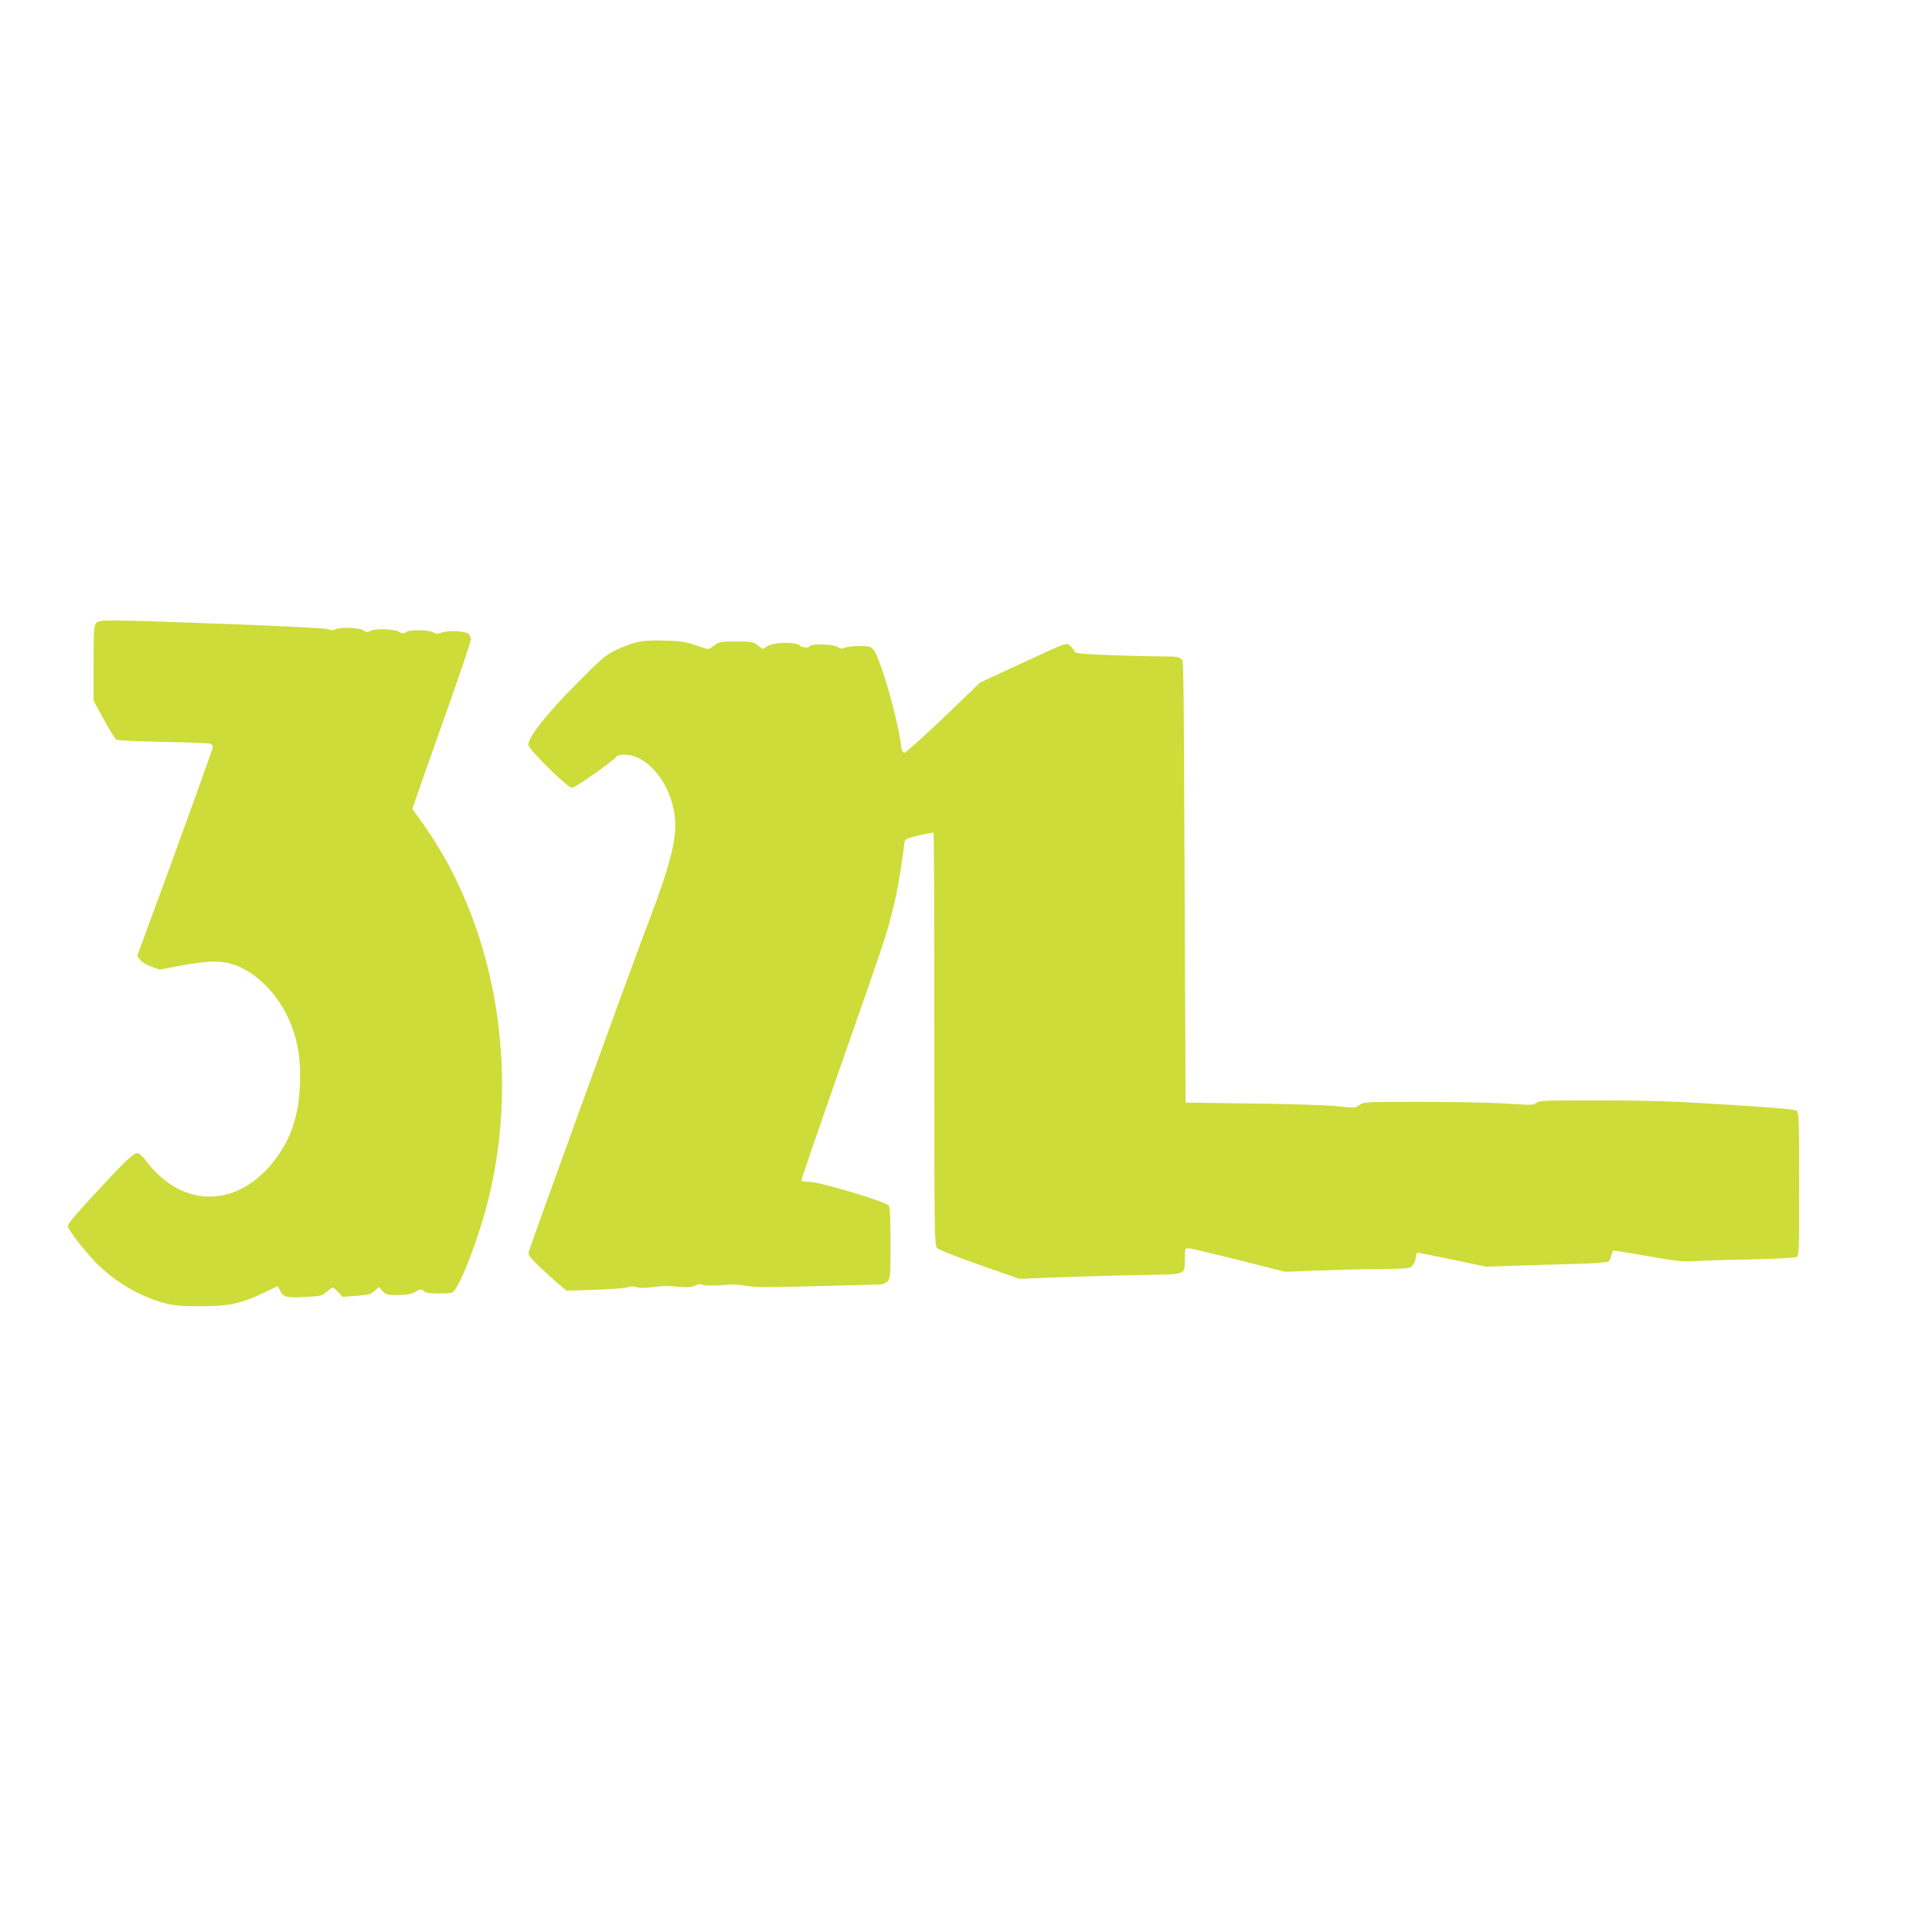
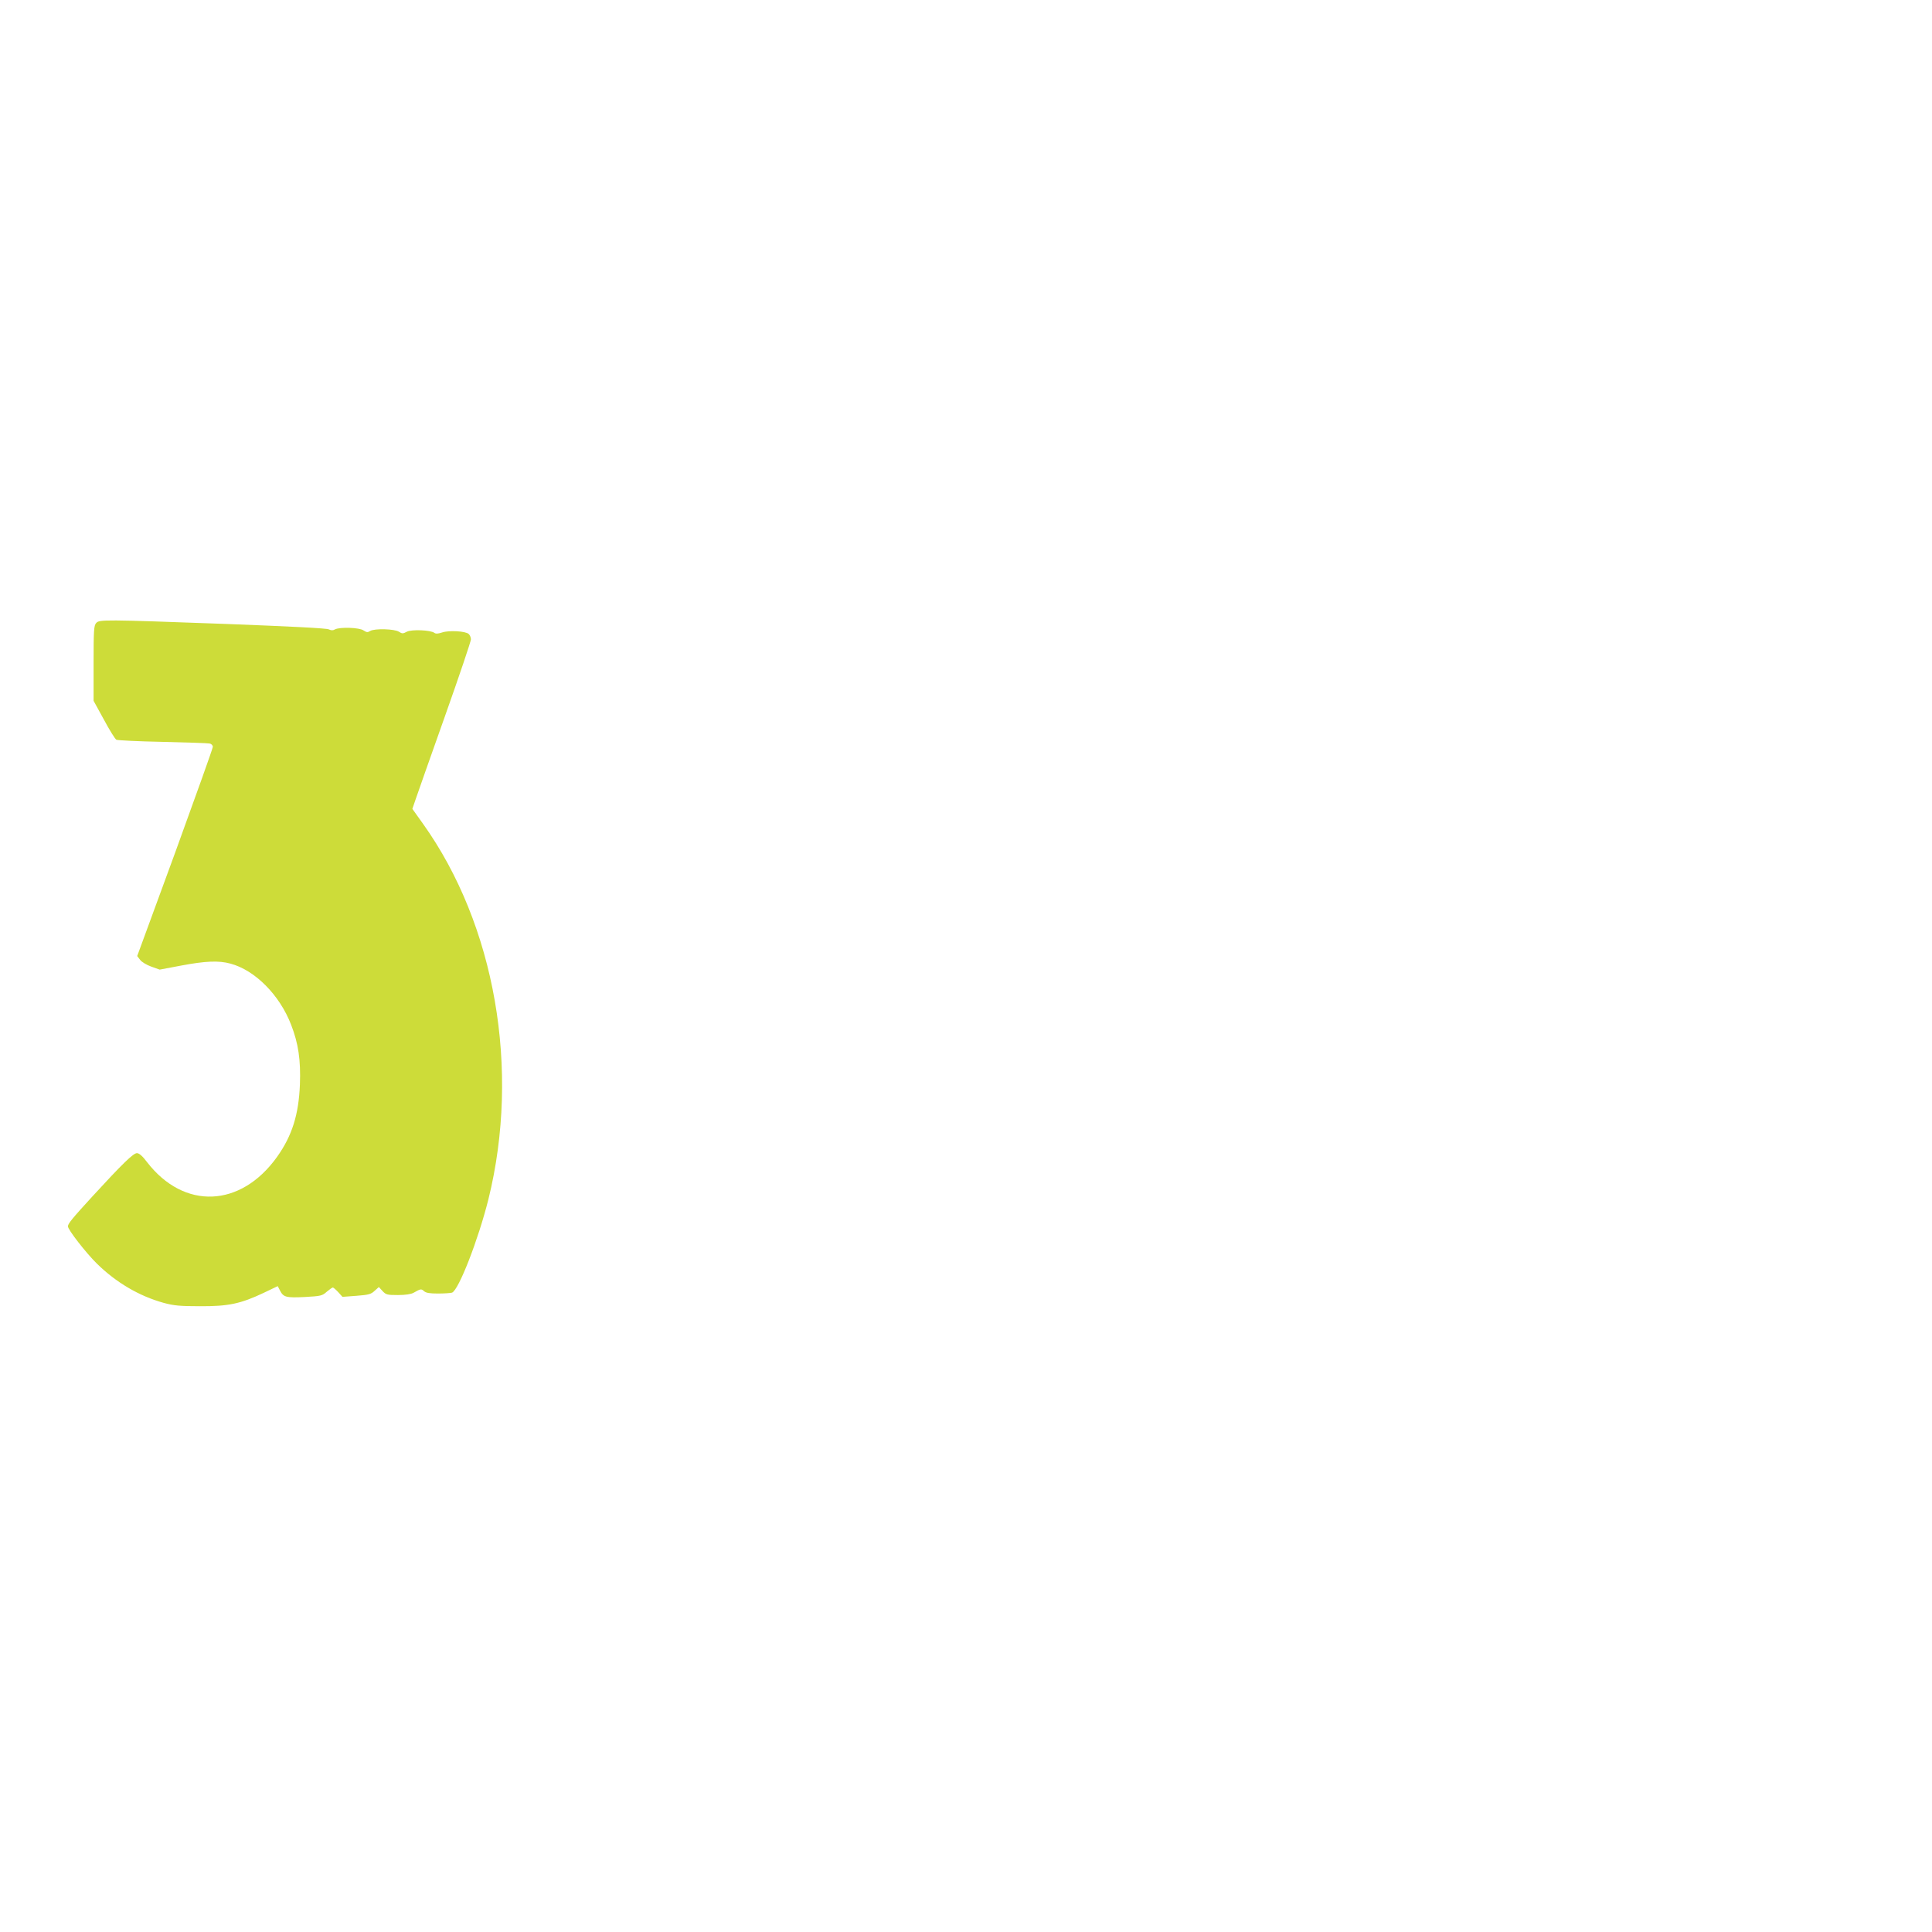
<svg xmlns="http://www.w3.org/2000/svg" version="1.0" width="1280pt" height="1280pt" viewBox="0 0 1280 1280" preserveAspectRatio="xMidYMid meet">
  <g transform="translate(0,1280) scale(0.1,-0.1)" fill="#cddc39" stroke="none">
    <path d="M637 8672 c-15 -16 -17 -50 -17 -267 l0 -248 68 -124 c37 -69 74 -129 83 -134 9 -4 146 -11 305 -14 159 -4 299 -8 312 -11 13 -2 22 -12 22 -22 0 -10 -113 -325 -250 -702 l-251 -684 19 -25 c10 -14 43 -34 74 -45 l56 -20 143 27 c159 30 248 34 325 13 163 -43 327 -208 403 -406 48 -124 64 -233 58 -395 -8 -200 -52 -340 -151 -479 -241 -338 -617 -353 -862 -35 -31 41 -52 59 -67 59 -24 0 -96 -70 -298 -290 -129 -141 -159 -177 -159 -195 0 -22 119 -175 191 -246 128 -126 281 -216 444 -261 66 -18 107 -22 240 -22 188 -1 269 16 423 89 l92 44 15 -29 c23 -45 41 -49 165 -43 106 6 115 8 145 35 18 15 36 28 40 28 4 0 20 -14 36 -31 l28 -31 93 7 c81 6 97 11 120 33 l28 25 24 -26 c23 -25 31 -27 103 -27 50 0 87 6 103 15 47 27 51 27 69 11 13 -12 38 -16 93 -16 42 0 84 3 93 6 44 17 174 351 241 619 212 859 45 1817 -434 2488 l-70 98 23 67 c12 37 100 284 194 550 94 265 171 493 171 506 0 13 -7 29 -15 36 -22 19 -130 25 -175 10 -27 -9 -43 -10 -52 -3 -24 19 -150 24 -182 8 -26 -14 -32 -14 -52 -1 -29 20 -162 23 -191 6 -17 -11 -24 -10 -44 3 -27 20 -158 24 -190 7 -13 -8 -25 -7 -40 0 -13 8 -259 20 -677 36 -819 30 -844 30 -865 6z" />
-     <path d="M4215 8544 c-33 -8 -94 -31 -135 -51 -67 -32 -95 -56 -267 -230 -195 -196 -313 -347 -313 -398 0 -28 261 -285 289 -285 20 0 281 183 294 206 5 9 26 14 56 14 130 0 269 -145 317 -332 45 -173 11 -331 -173 -813 -101 -263 -774 -2120 -781 -2152 -3 -18 13 -39 79 -102 46 -43 104 -95 128 -115 l44 -37 191 6 c105 4 203 11 218 17 18 7 37 7 56 0 17 -6 55 -6 102 0 84 10 87 10 186 2 53 -4 80 -2 101 9 20 11 34 12 46 5 10 -5 55 -7 105 -4 48 3 96 6 107 6 11 1 49 -4 85 -10 50 -9 158 -10 455 -1 215 6 405 11 423 11 19 0 40 8 52 20 19 19 20 33 20 253 0 171 -3 238 -12 250 -19 26 -459 157 -525 157 -35 0 -53 4 -53 12 0 7 106 316 236 688 310 883 329 940 370 1105 28 114 59 292 76 444 3 21 13 26 95 46 51 12 95 20 98 17 3 -3 5 -618 5 -1368 0 -1283 1 -1363 18 -1382 10 -12 122 -56 282 -112 l265 -93 165 7 c195 8 452 15 714 20 222 4 216 1 216 108 0 64 1 68 23 68 12 0 162 -35 332 -78 l310 -78 200 8 c110 4 296 9 413 10 211 3 214 3 233 27 10 13 19 36 19 52 0 18 5 29 14 29 8 0 112 -21 232 -46 l219 -46 185 6 c102 4 282 9 400 12 118 3 220 10 227 16 6 5 15 23 18 39 4 16 10 31 13 33 4 2 106 -14 227 -36 186 -33 233 -38 305 -34 47 4 216 9 375 12 160 4 298 10 308 16 16 8 17 41 17 482 0 417 -2 475 -16 487 -11 9 -145 21 -457 40 -357 23 -520 28 -846 29 -365 0 -406 -2 -423 -17 -17 -15 -33 -15 -191 -5 -94 7 -348 12 -563 12 -382 0 -392 -1 -418 -21 -26 -20 -30 -20 -144 -8 -64 7 -317 15 -562 18 l-445 6 -6 1300 c-8 1771 -6 1621 -25 1640 -13 13 -36 16 -103 16 -93 -1 -398 8 -523 16 -43 2 -78 9 -78 14 0 6 -11 21 -24 34 -31 31 -6 39 -341 -116 l-260 -120 -245 -235 c-135 -129 -252 -233 -260 -232 -8 2 -16 16 -18 33 -13 125 -87 416 -143 560 -42 111 -47 115 -135 115 -40 0 -84 -5 -98 -11 -19 -9 -29 -8 -47 5 -27 18 -173 23 -184 6 -9 -15 -47 -12 -69 5 -31 24 -170 20 -211 -5 l-32 -20 -33 25 c-31 23 -43 25 -143 25 -102 0 -113 -2 -143 -25 -18 -14 -37 -25 -43 -25 -6 0 -46 12 -88 27 -65 22 -99 27 -203 29 -87 3 -143 -1 -185 -12z" />
  </g>
</svg>